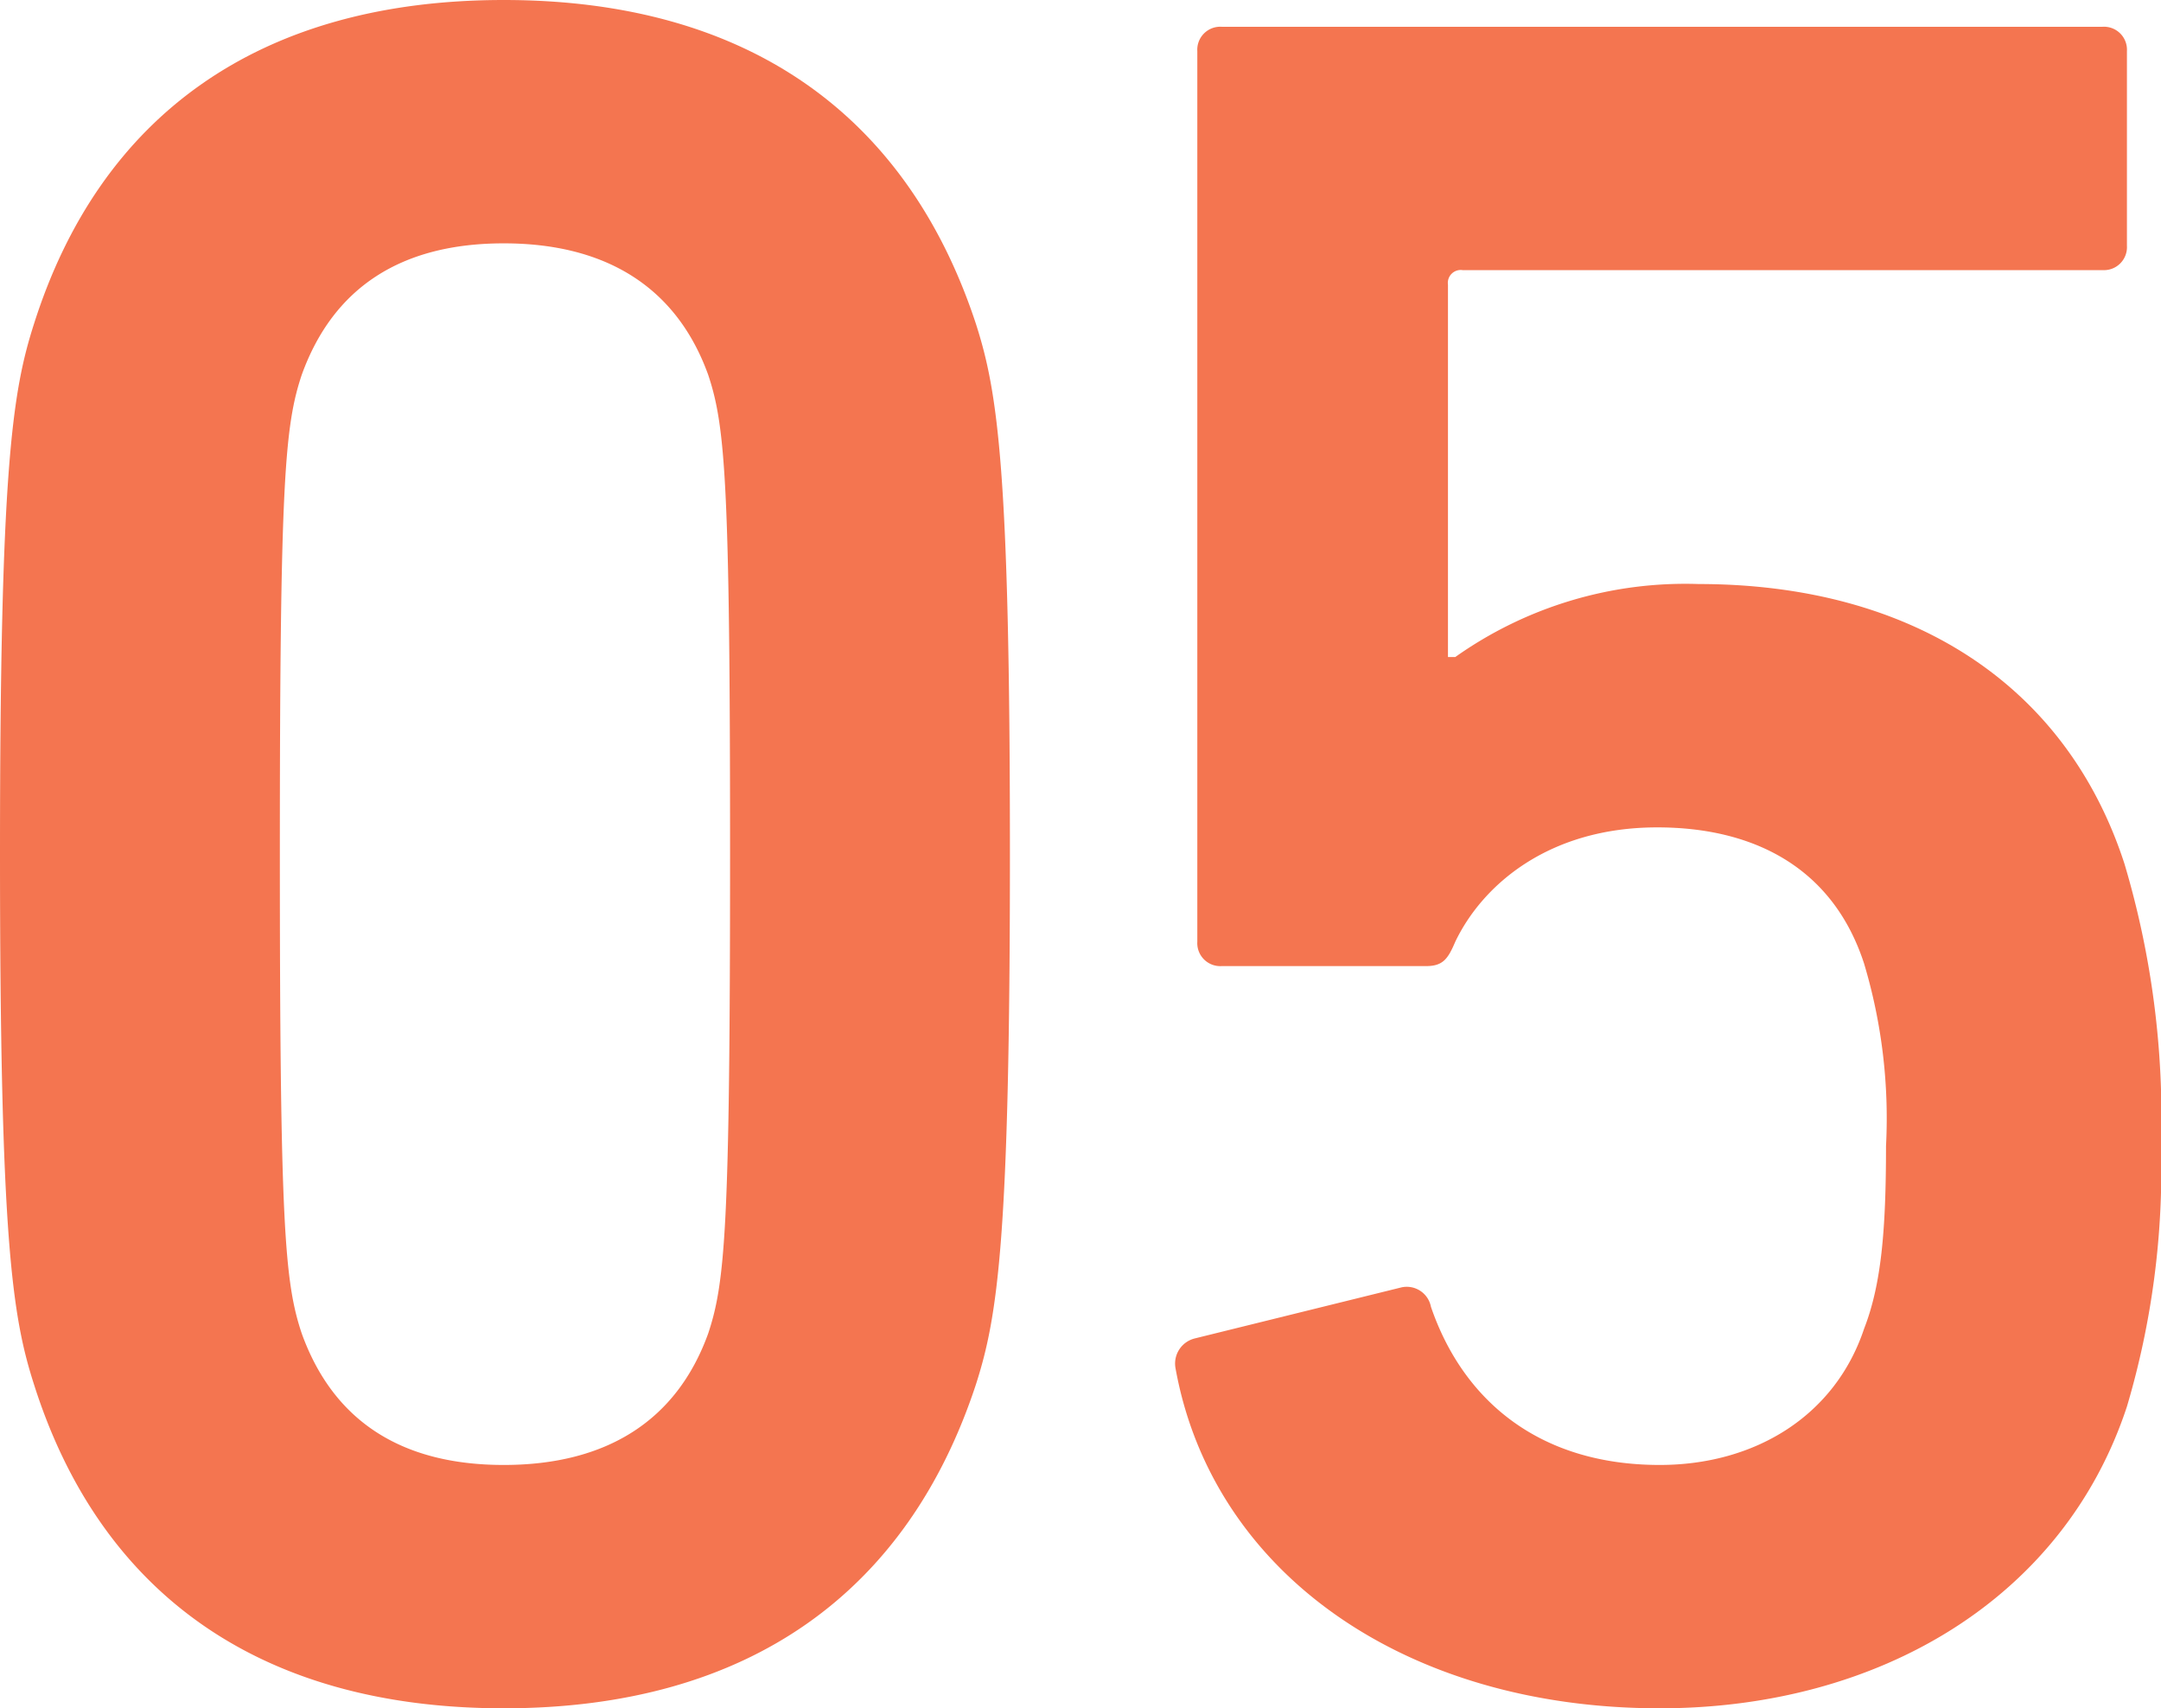
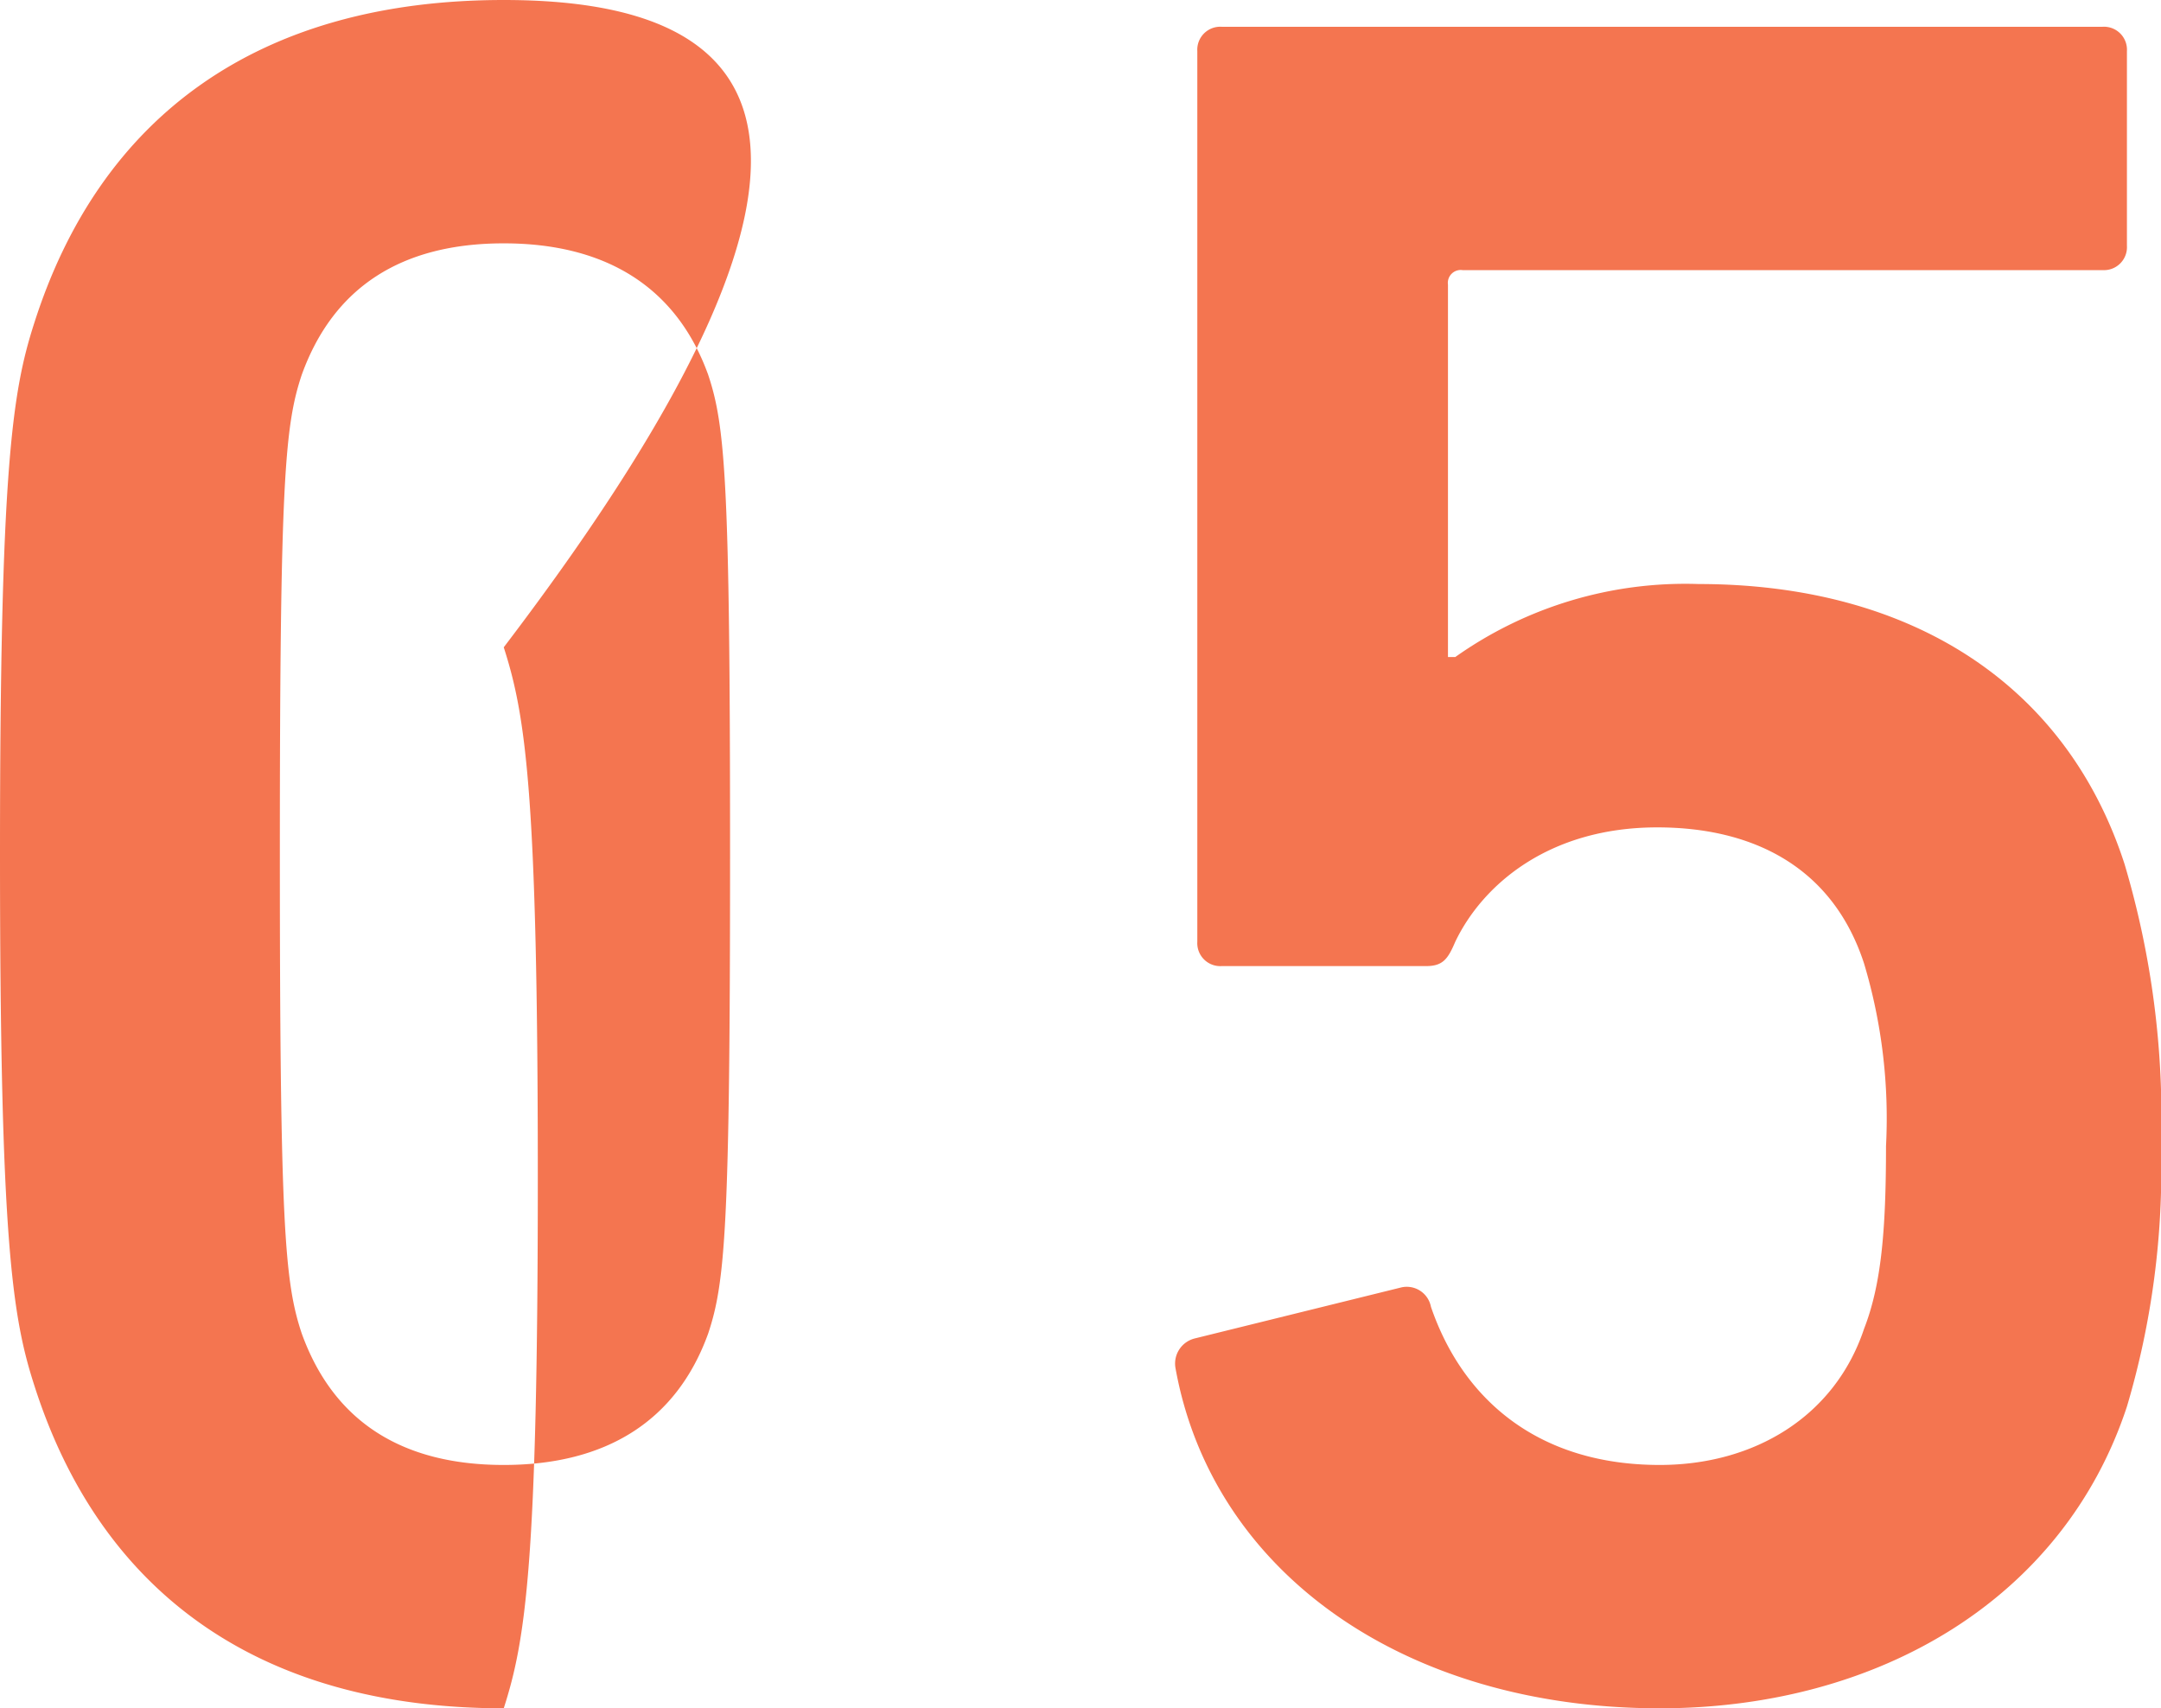
<svg xmlns="http://www.w3.org/2000/svg" width="88.8" height="70.2" viewBox="0 0 88.8 70.2">
-   <path id="point05" d="M8.1-12.2C10.8-3.7,17.3,1.1,27.4,1.1S44-3.7,46.8-12.2c.9-2.8,1.4-6,1.4-21.8s-.5-19-1.4-21.8C44-64.3,37.5-69.1,27.4-69.1S10.8-64.3,8.1-55.8C7.2-53,6.7-49.8,6.7-34S7.2-15,8.1-12.2Zm11-2.1c-.7-2.1-.9-4.4-.9-19.7s.2-17.6.9-19.7c1.3-3.6,4.1-5.4,8.3-5.4s7.1,1.8,8.4,5.4c.7,2.1.9,4.4.9,19.7s-.2,17.6-.9,19.7c-1.3,3.6-4.2,5.4-8.4,5.4S20.4-10.7,19.1-14.3ZM55-12.9c1.5,8.4,9.4,14,19.9,14,9,0,16.6-4.5,19.2-12.4A34.229,34.229,0,0,0,95.5-22,36.511,36.511,0,0,0,94-33.6C91.6-41,85.2-45.1,76.5-45.1a16.345,16.345,0,0,0-10,3h-.3V-57.4a.53.53,0,0,1,.6-.6H93.1a.945.945,0,0,0,1-1v-8a.945.945,0,0,0-1-1H56.9a.945.945,0,0,0-1,1v36.6a.945.945,0,0,0,1,1h8.4c.7,0,.9-.3,1.2-1,1.1-2.3,3.8-4.7,8.3-4.7,3.9,0,7.2,1.6,8.5,5.6a22.15,22.15,0,0,1,.9,7.5c0,3.5-.2,5.7-.9,7.5-1.2,3.6-4.5,5.6-8.4,5.6-5,0-8.1-2.7-9.4-6.5a1.012,1.012,0,0,0-1.2-.8l-8.5,2.1A1.063,1.063,0,0,0,55-12.9Z" transform="translate(-6.7 69.1)" fill="#f47550" />
+   <path id="point05" d="M8.1-12.2C10.8-3.7,17.3,1.1,27.4,1.1c.9-2.8,1.4-6,1.4-21.8s-.5-19-1.4-21.8C44-64.3,37.5-69.1,27.4-69.1S10.8-64.3,8.1-55.8C7.2-53,6.7-49.8,6.7-34S7.2-15,8.1-12.2Zm11-2.1c-.7-2.1-.9-4.4-.9-19.7s.2-17.6.9-19.7c1.3-3.6,4.1-5.4,8.3-5.4s7.1,1.8,8.4,5.4c.7,2.1.9,4.4.9,19.7s-.2,17.6-.9,19.7c-1.3,3.6-4.2,5.4-8.4,5.4S20.4-10.7,19.1-14.3ZM55-12.9c1.5,8.4,9.4,14,19.9,14,9,0,16.6-4.5,19.2-12.4A34.229,34.229,0,0,0,95.5-22,36.511,36.511,0,0,0,94-33.6C91.6-41,85.2-45.1,76.5-45.1a16.345,16.345,0,0,0-10,3h-.3V-57.4a.53.53,0,0,1,.6-.6H93.1a.945.945,0,0,0,1-1v-8a.945.945,0,0,0-1-1H56.9a.945.945,0,0,0-1,1v36.6a.945.945,0,0,0,1,1h8.4c.7,0,.9-.3,1.2-1,1.1-2.3,3.8-4.7,8.3-4.7,3.9,0,7.2,1.6,8.5,5.6a22.15,22.15,0,0,1,.9,7.5c0,3.5-.2,5.7-.9,7.5-1.2,3.6-4.5,5.6-8.4,5.6-5,0-8.1-2.7-9.4-6.5a1.012,1.012,0,0,0-1.2-.8l-8.5,2.1A1.063,1.063,0,0,0,55-12.9Z" transform="translate(-6.7 69.1)" fill="#f47550" />
</svg>